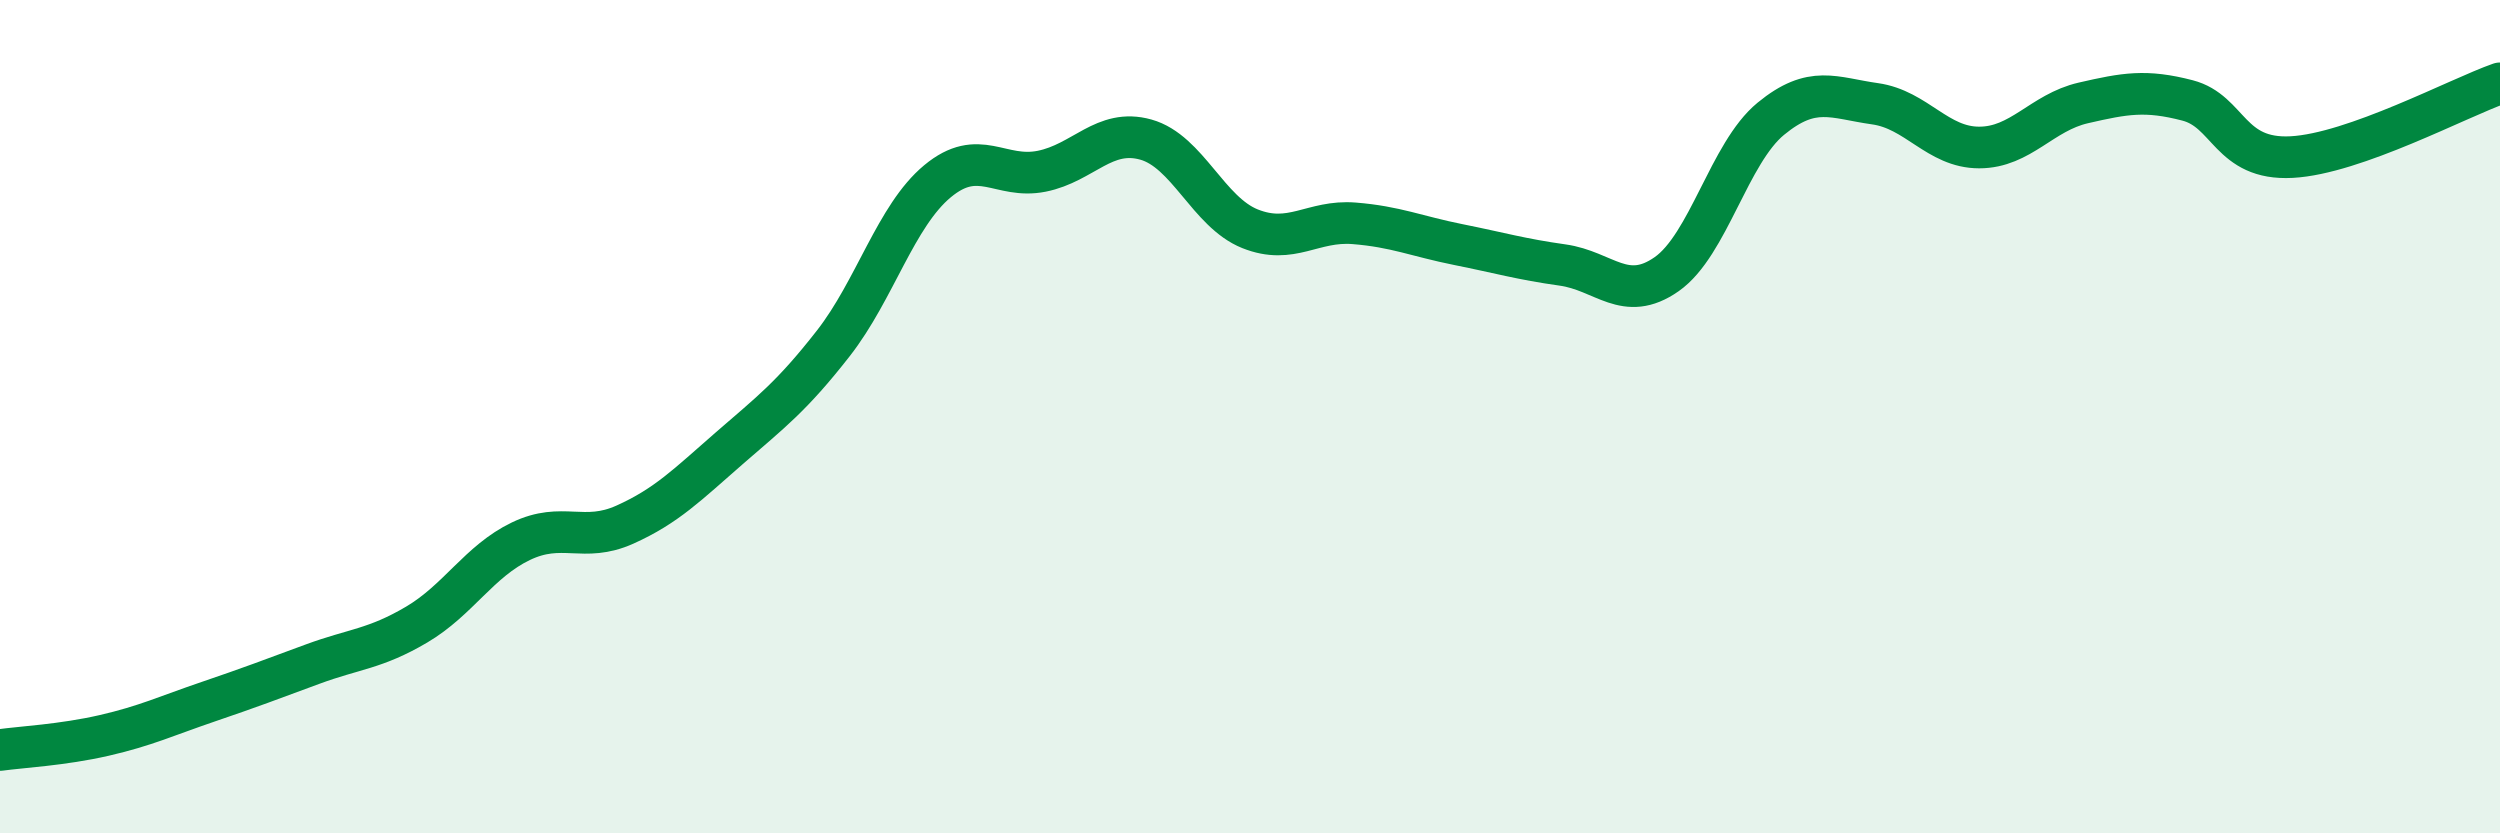
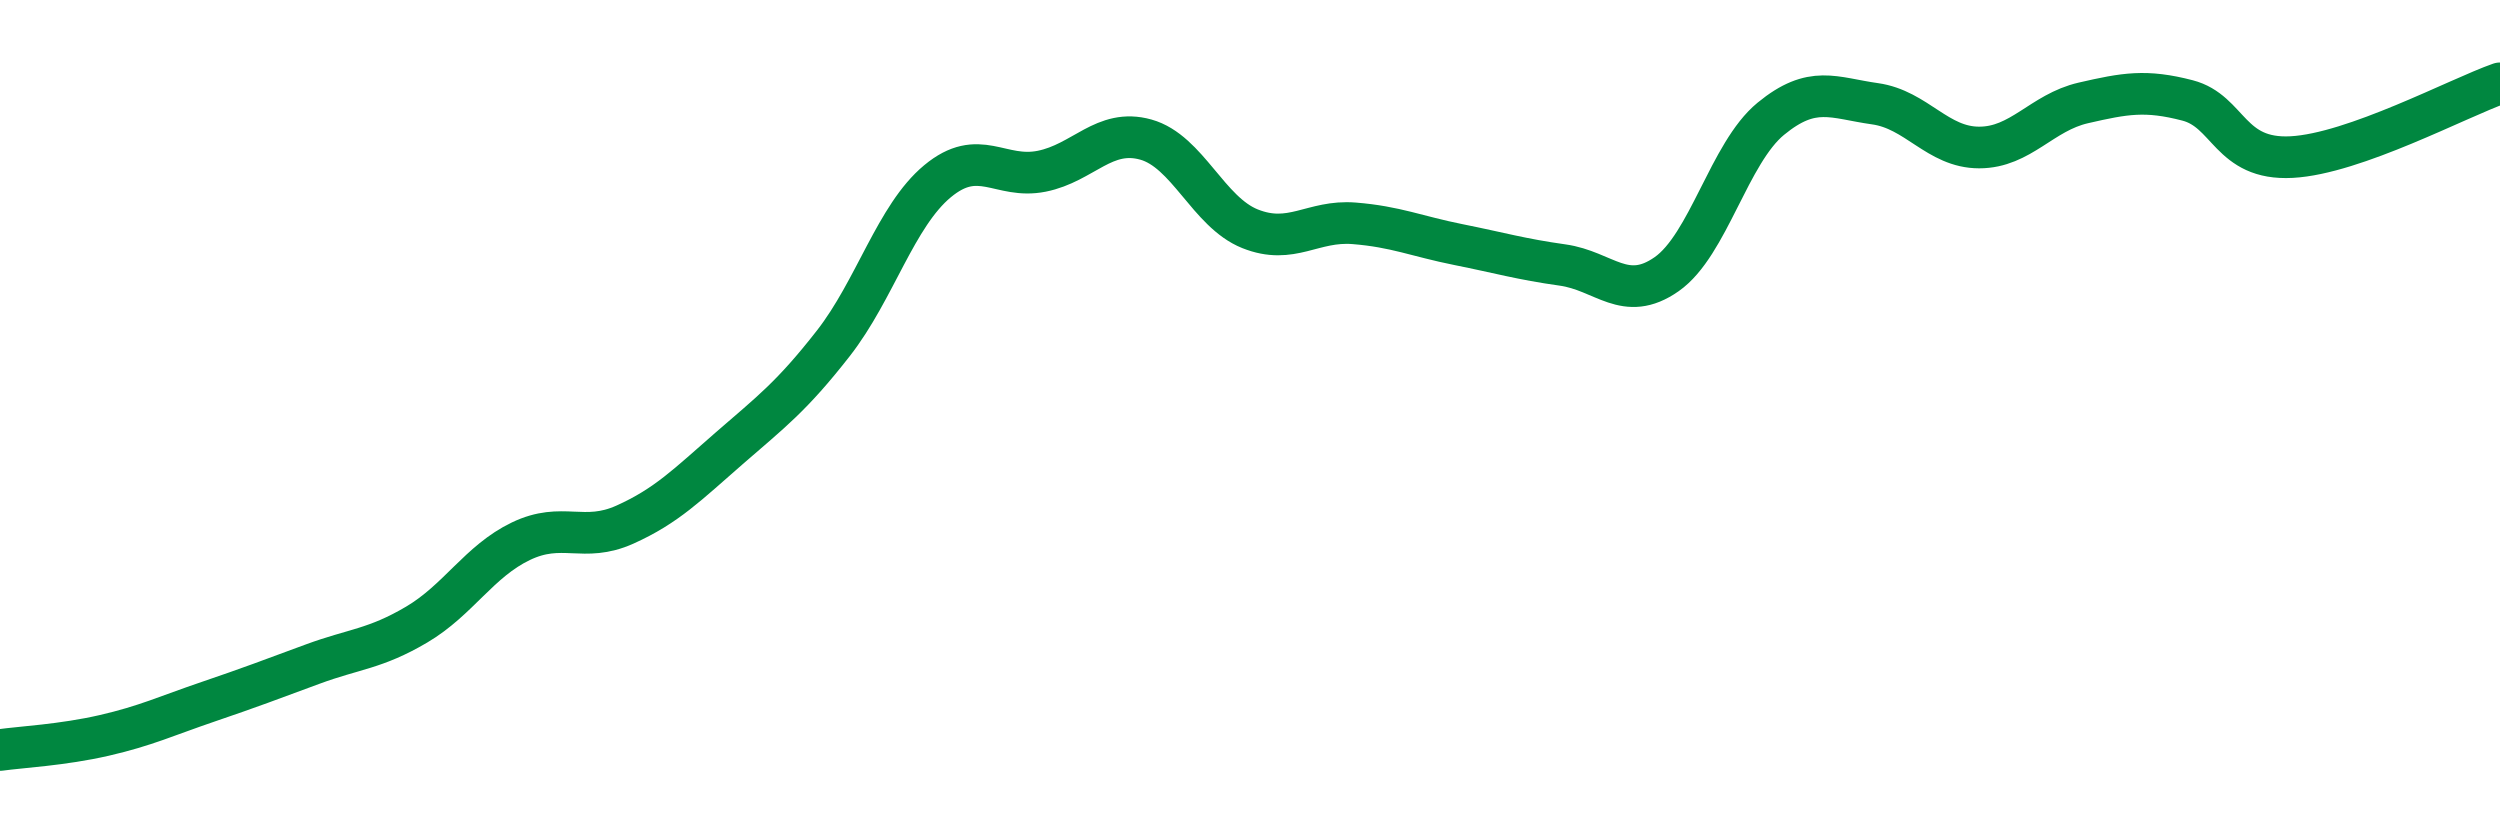
<svg xmlns="http://www.w3.org/2000/svg" width="60" height="20" viewBox="0 0 60 20">
-   <path d="M 0,18 C 0.5,17.93 1.5,17.88 2.5,17.65 C 3.5,17.42 4,17.18 5,16.84 C 6,16.5 6.5,16.31 7.5,15.94 C 8.5,15.57 9,15.58 10,14.99 C 11,14.4 11.5,13.47 12.5,12.99 C 13.5,12.51 14,13.04 15,12.59 C 16,12.14 16.5,11.63 17.5,10.76 C 18.5,9.89 19,9.52 20,8.24 C 21,6.96 21.5,5.18 22.5,4.35 C 23.5,3.52 24,4.31 25,4.11 C 26,3.91 26.5,3.07 27.5,3.35 C 28.5,3.63 29,5.09 30,5.49 C 31,5.89 31.5,5.28 32.5,5.36 C 33.5,5.44 34,5.67 35,5.87 C 36,6.07 36.5,6.22 37.5,6.36 C 38.5,6.5 39,7.28 40,6.58 C 41,5.88 41.5,3.67 42.5,2.85 C 43.5,2.03 44,2.35 45,2.49 C 46,2.63 46.5,3.54 47.5,3.54 C 48.5,3.54 49,2.7 50,2.47 C 51,2.24 51.5,2.15 52.5,2.41 C 53.5,2.67 53.5,3.85 55,3.77 C 56.5,3.69 59,2.35 60,2L60 20L0 20Z" fill="#008740" opacity="0.1" stroke-linecap="round" stroke-linejoin="round" />
  <path d="M 0,18 C 0.5,17.93 1.5,17.88 2.5,17.65 C 3.5,17.42 4,17.18 5,16.84 C 6,16.5 6.5,16.31 7.5,15.94 C 8.5,15.57 9,15.58 10,14.99 C 11,14.4 11.5,13.47 12.5,12.99 C 13.5,12.51 14,13.04 15,12.59 C 16,12.14 16.5,11.63 17.5,10.76 C 18.5,9.89 19,9.52 20,8.24 C 21,6.96 21.5,5.18 22.5,4.35 C 23.5,3.52 24,4.31 25,4.11 C 26,3.91 26.5,3.07 27.5,3.35 C 28.5,3.63 29,5.09 30,5.49 C 31,5.89 31.5,5.28 32.5,5.36 C 33.5,5.44 34,5.67 35,5.87 C 36,6.07 36.5,6.22 37.5,6.36 C 38.5,6.5 39,7.28 40,6.58 C 41,5.88 41.5,3.67 42.5,2.85 C 43.5,2.03 44,2.35 45,2.49 C 46,2.63 46.5,3.54 47.5,3.54 C 48.5,3.54 49,2.7 50,2.47 C 51,2.24 51.5,2.15 52.5,2.41 C 53.5,2.67 53.5,3.85 55,3.77 C 56.5,3.69 59,2.35 60,2" stroke="#008740" stroke-width="1" fill="none" stroke-linecap="round" stroke-linejoin="round" />
</svg>